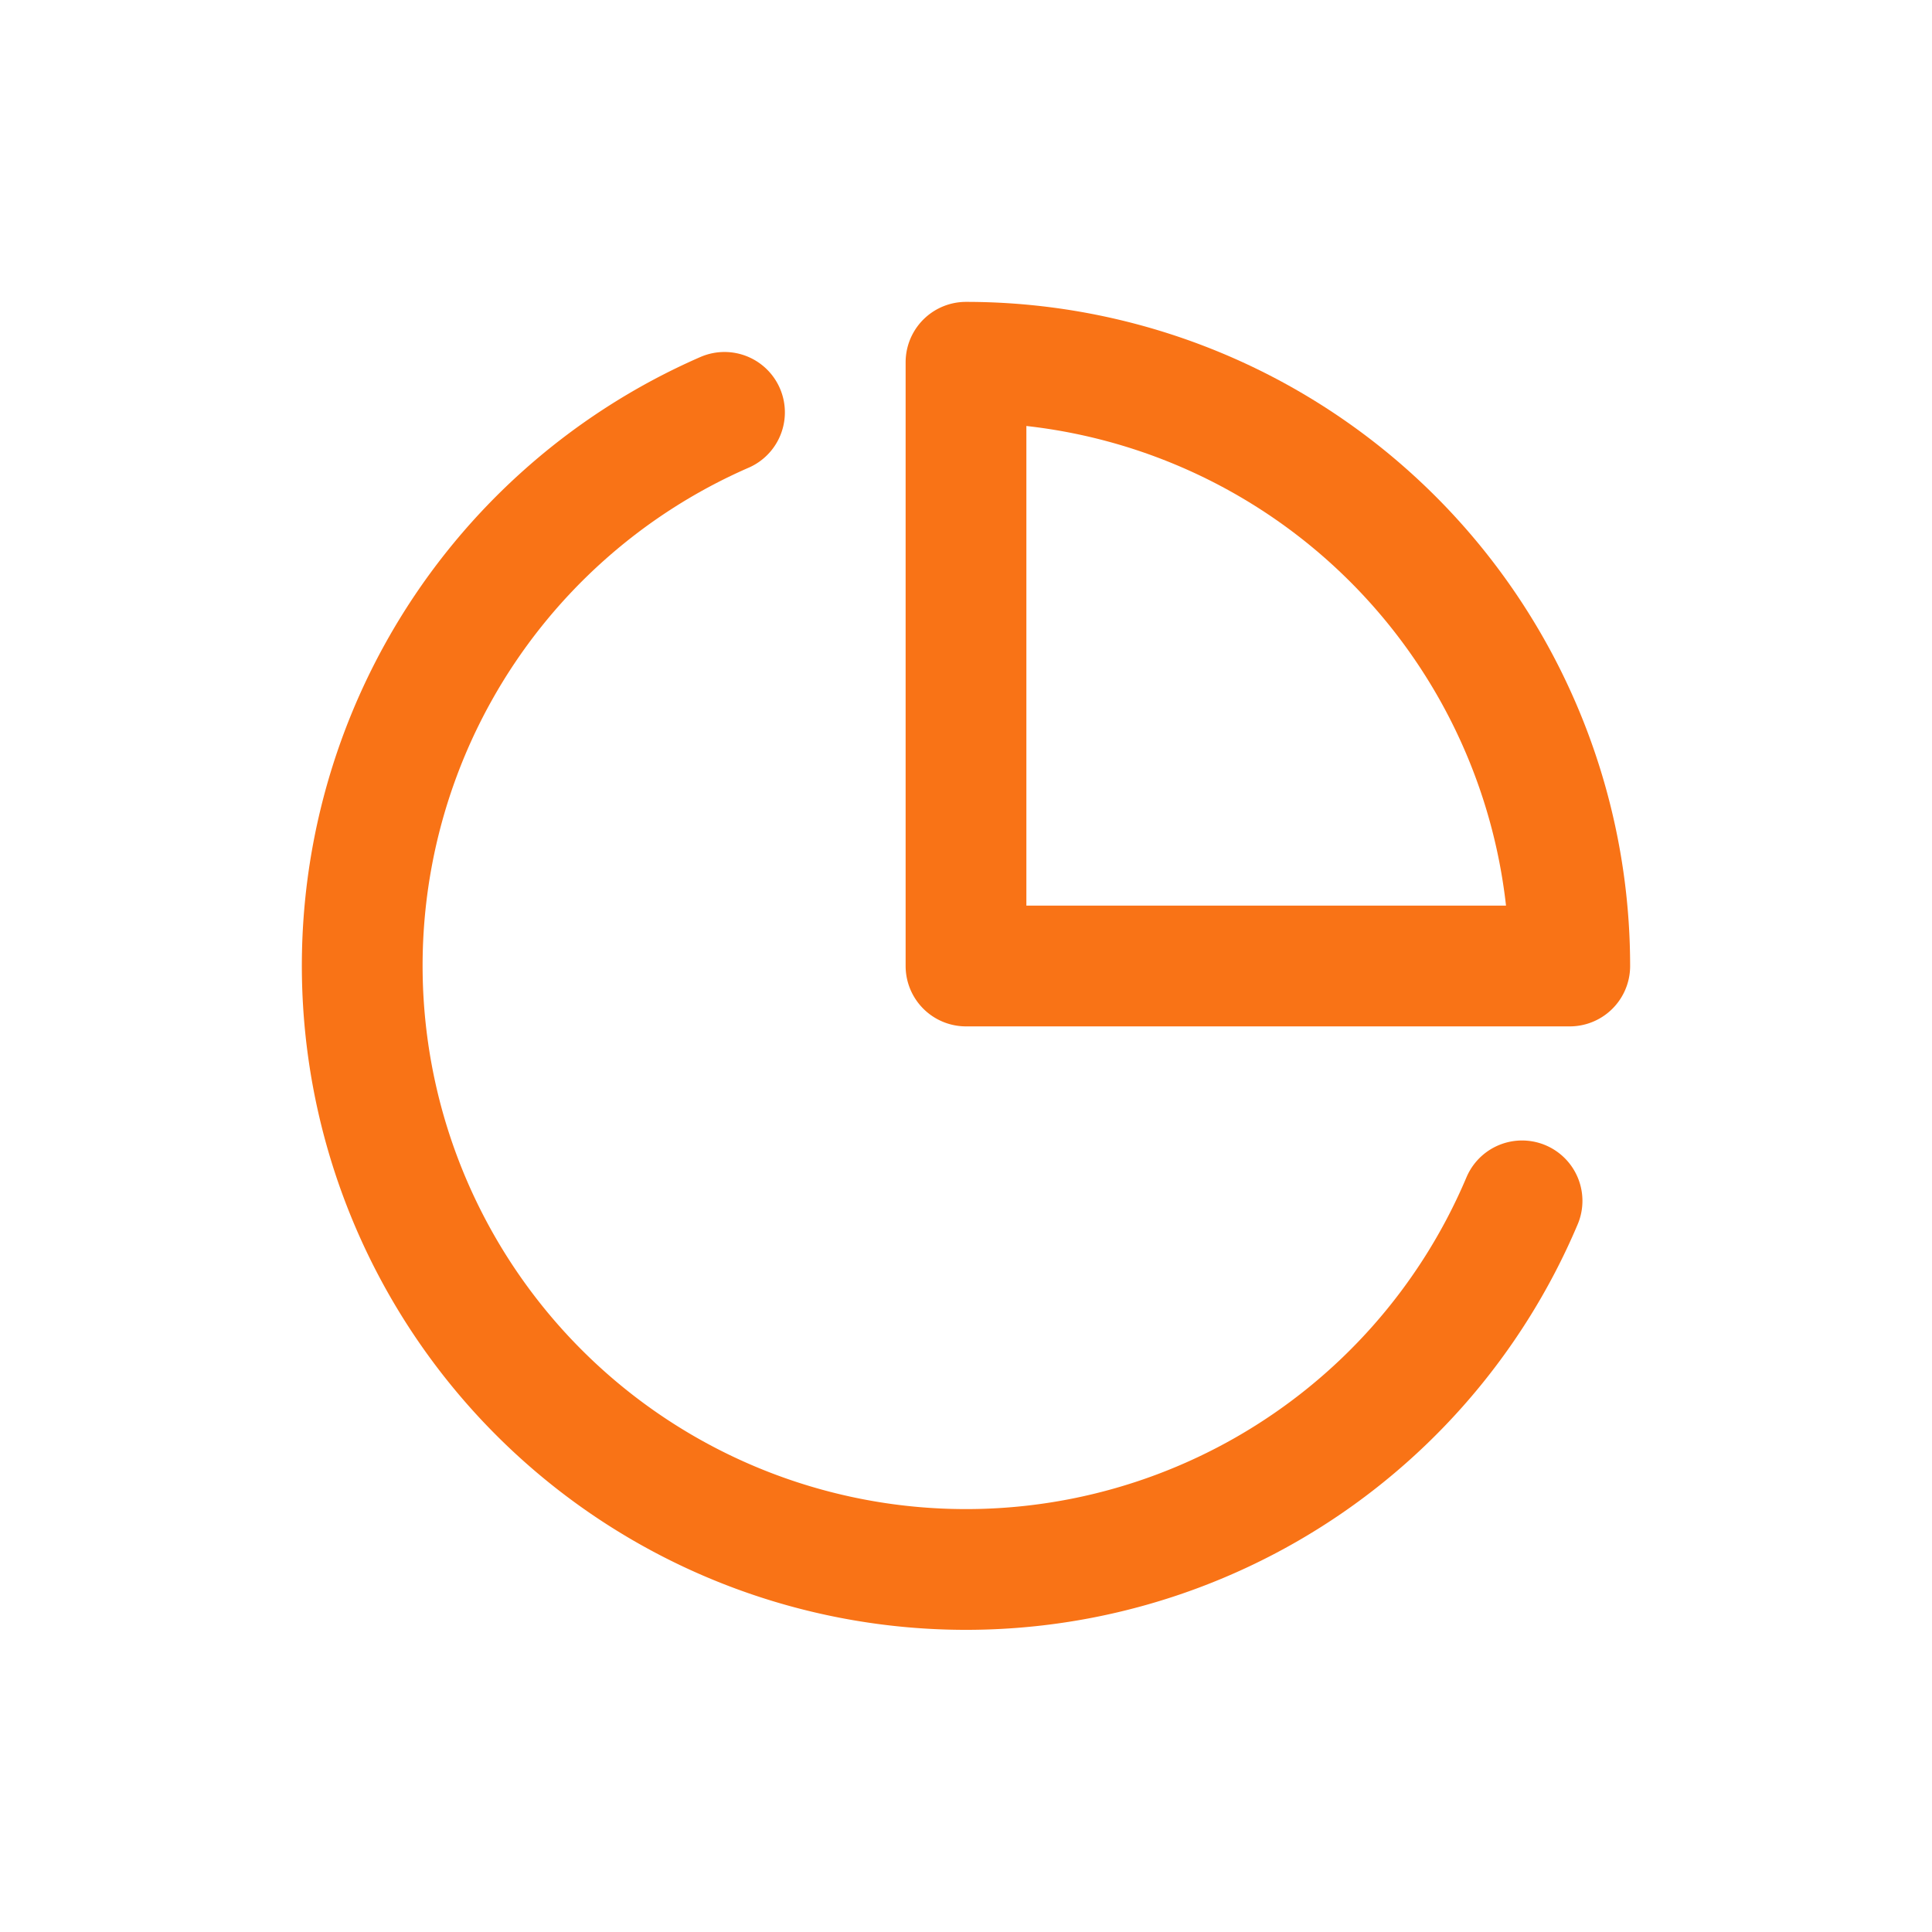
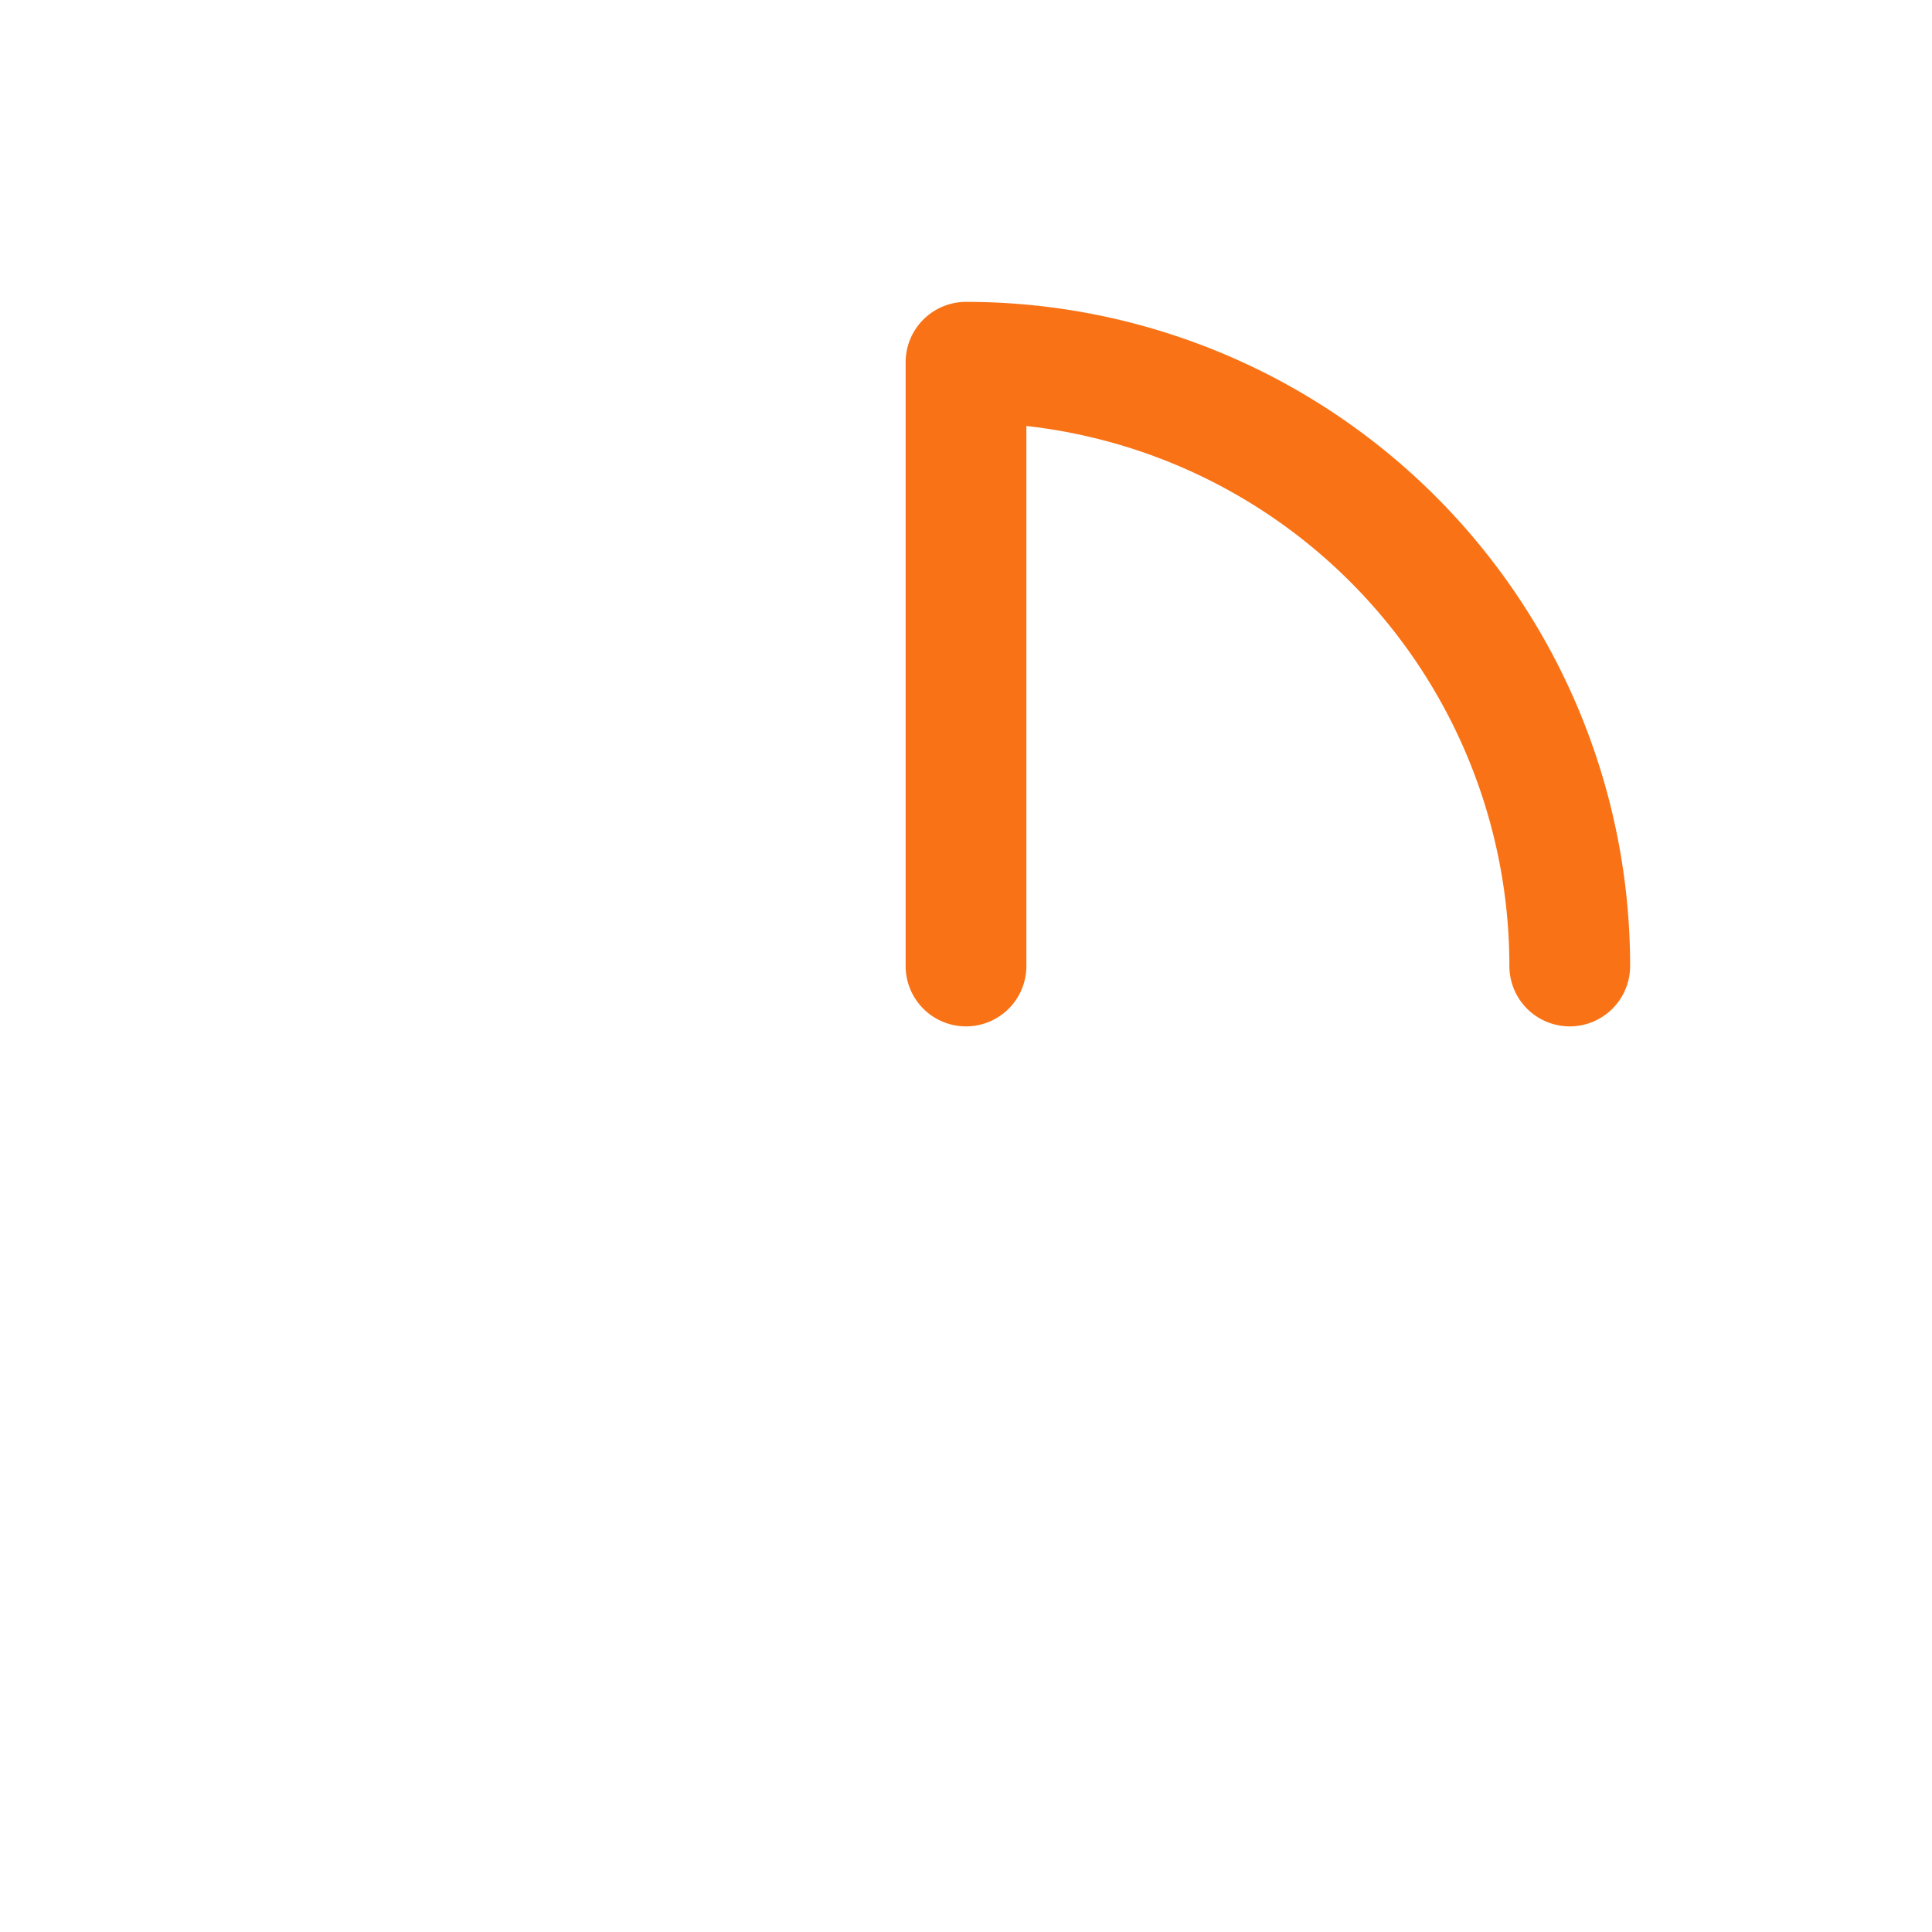
<svg xmlns="http://www.w3.org/2000/svg" width="32" height="32" viewBox="0 0 32 32">
-   <rect width="32" height="32" fill="white" />
  <g transform="translate(4, 4)">
-     <path d="M21.21 15.89A10 10 0 1 1 8 2.83" fill="none" stroke="#f97316" stroke-width="2" stroke-linecap="round" stroke-linejoin="round" />
-     <path d="M22 12A10 10 0 0 0 12 2v10z" fill="none" stroke="#f97316" stroke-width="2" stroke-linecap="round" stroke-linejoin="round" />
+     <path d="M22 12A10 10 0 0 0 12 2v10" fill="none" stroke="#f97316" stroke-width="2" stroke-linecap="round" stroke-linejoin="round" />
  </g>
</svg>